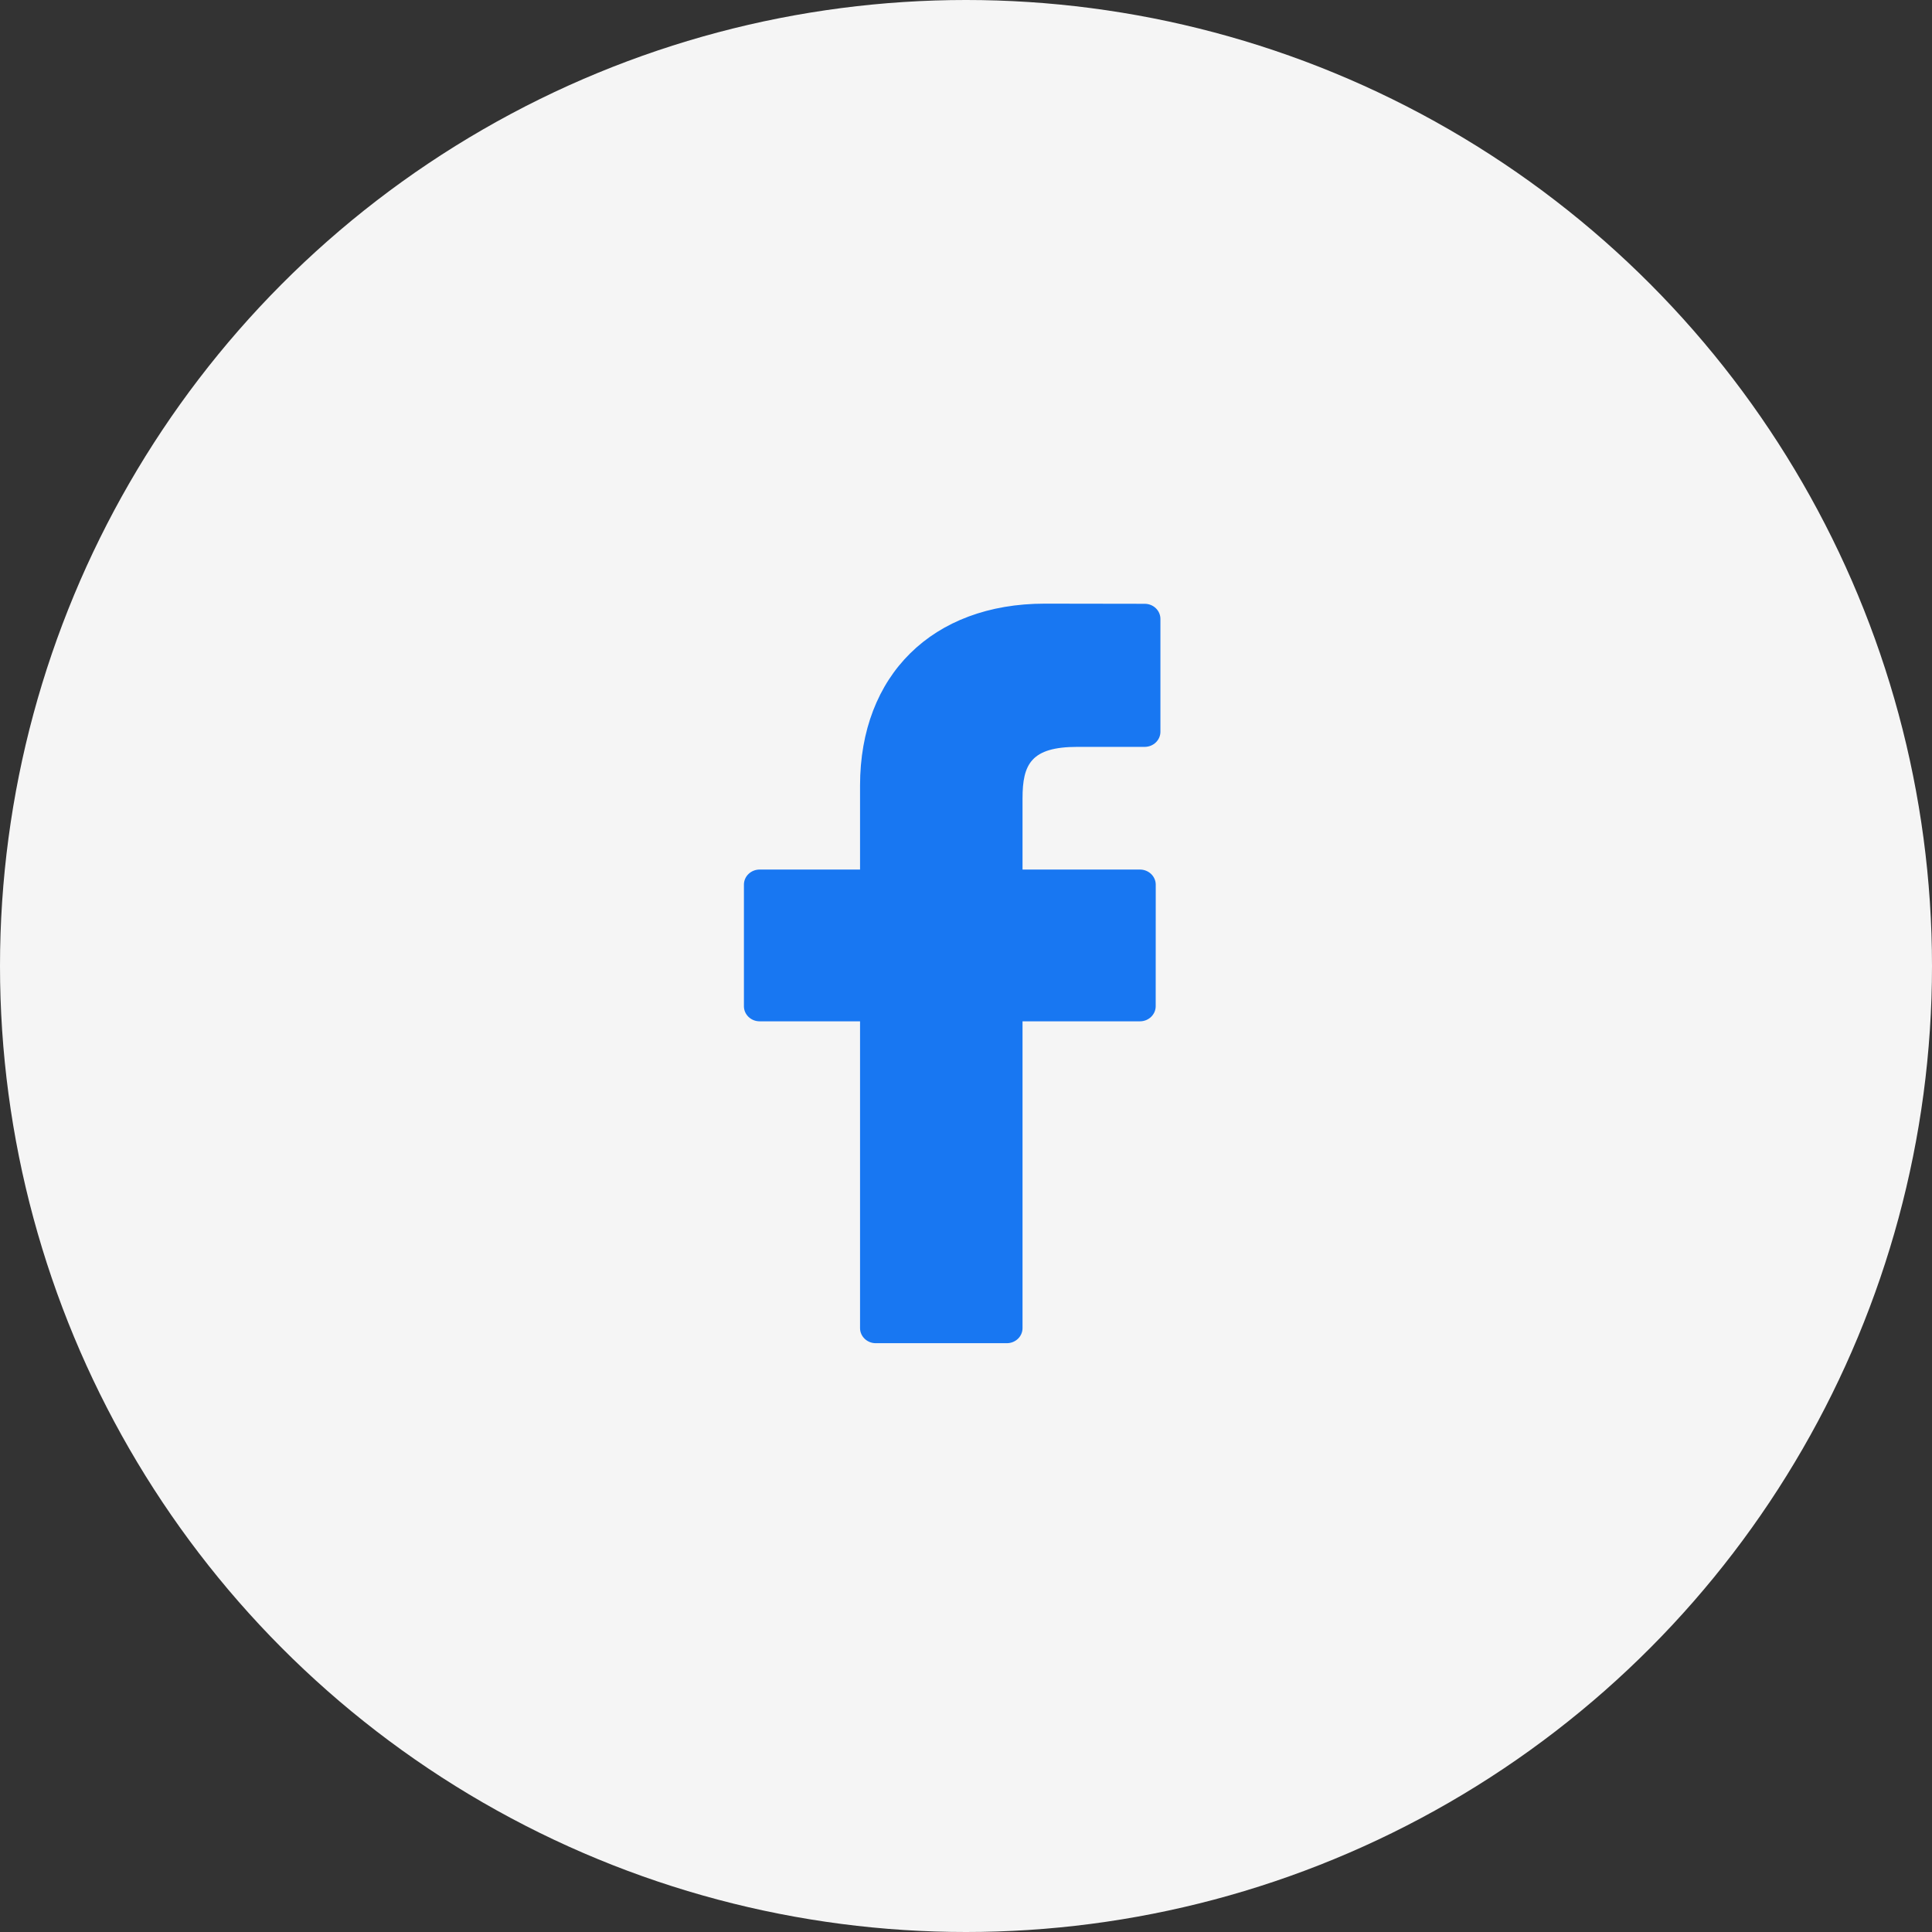
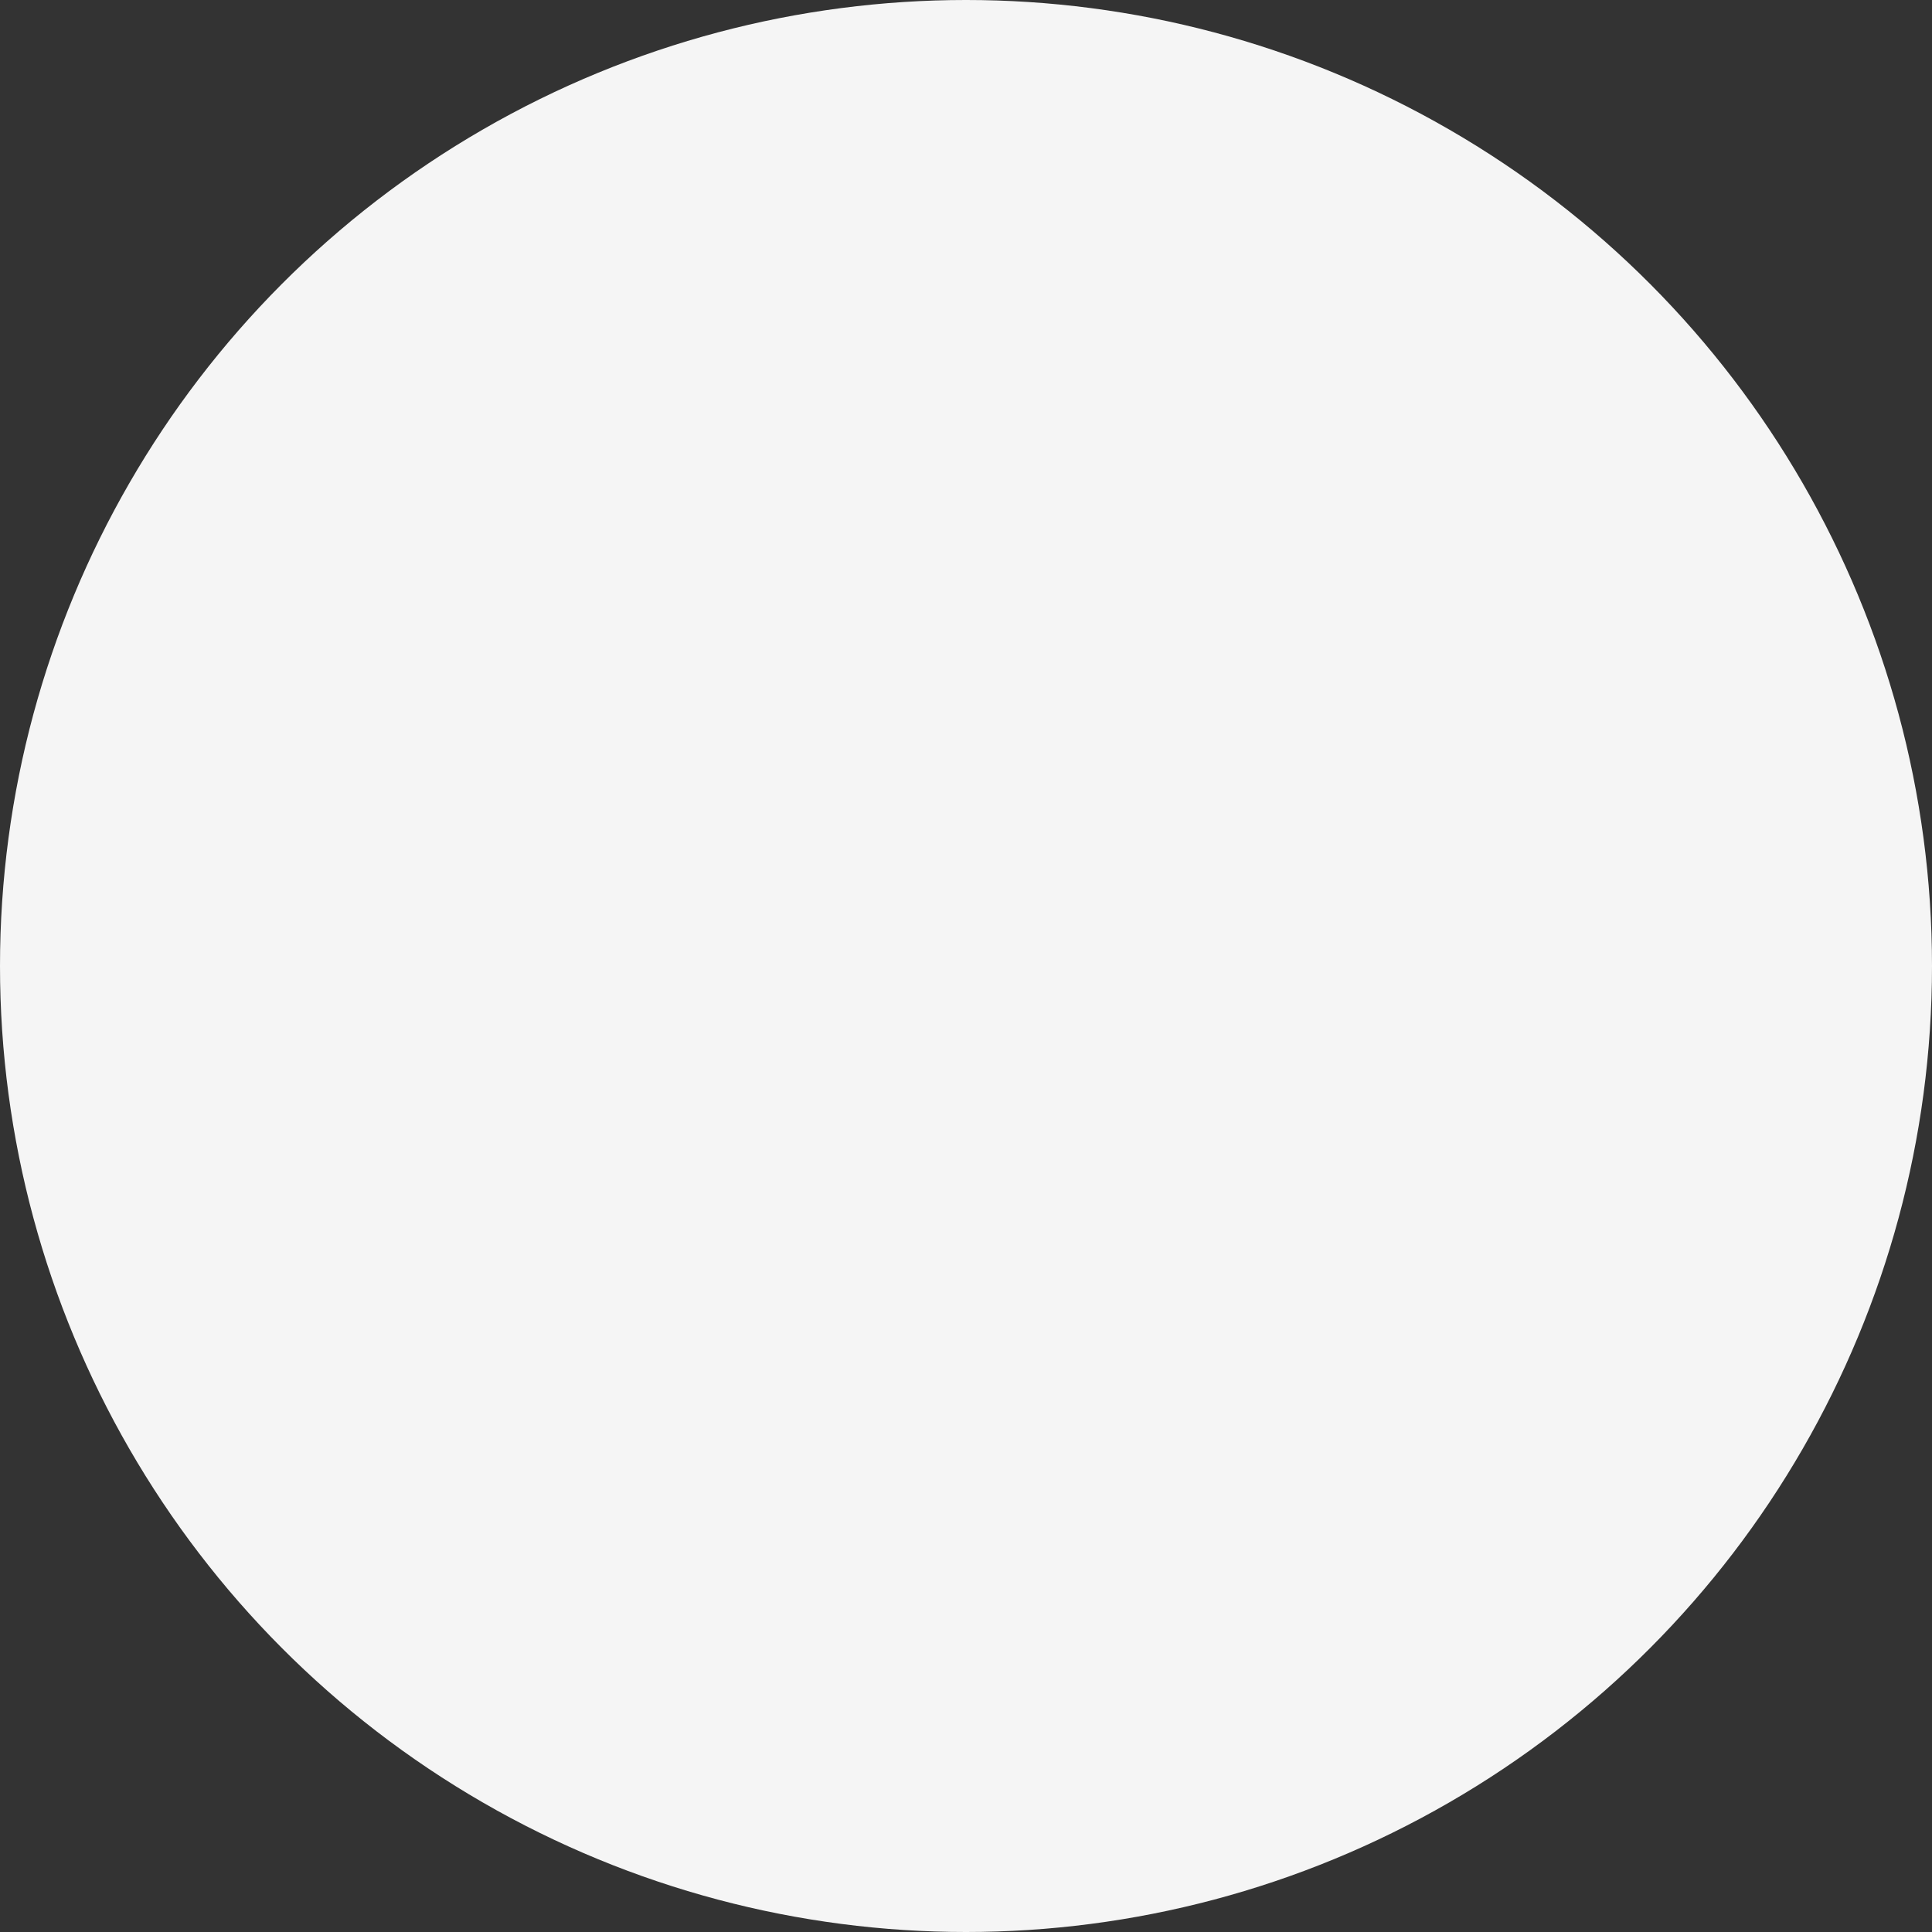
<svg xmlns="http://www.w3.org/2000/svg" width="38" height="38" viewBox="0 0 38 38" fill="none">
  <rect x="0" y="0" width="38" height="38" fill="#333333" stroke="none" />
  <circle cx="19" cy="19" r="19" fill="#F5F5F5" />
  <g clip-path="url(#clip0_6_351)">
    <path d="M22.515 11.876L20.55 11.873C18.343 11.873 16.916 13.278 16.916 15.453V17.103H14.941C14.77 17.103 14.632 17.236 14.632 17.4V19.791C14.632 19.955 14.77 20.088 14.941 20.088H16.916V26.122C16.916 26.286 17.055 26.419 17.225 26.419H19.803C19.974 26.419 20.112 26.286 20.112 26.122V20.088H22.422C22.592 20.088 22.731 19.955 22.731 19.791L22.732 17.4C22.732 17.321 22.699 17.246 22.641 17.19C22.583 17.135 22.504 17.103 22.422 17.103H20.112V15.704C20.112 15.032 20.279 14.69 21.191 14.69L22.515 14.69C22.685 14.69 22.824 14.557 22.824 14.393V12.173C22.824 12.009 22.686 11.876 22.515 11.876Z" fill="#1877F2" />
  </g>
  <defs>
    <clipPath id="clip0_6_351">
-       <rect width="15.152" height="14.546" fill="white" transform="translate(11.152 11.873)" />
-     </clipPath>
+       </clipPath>
  </defs>
</svg>